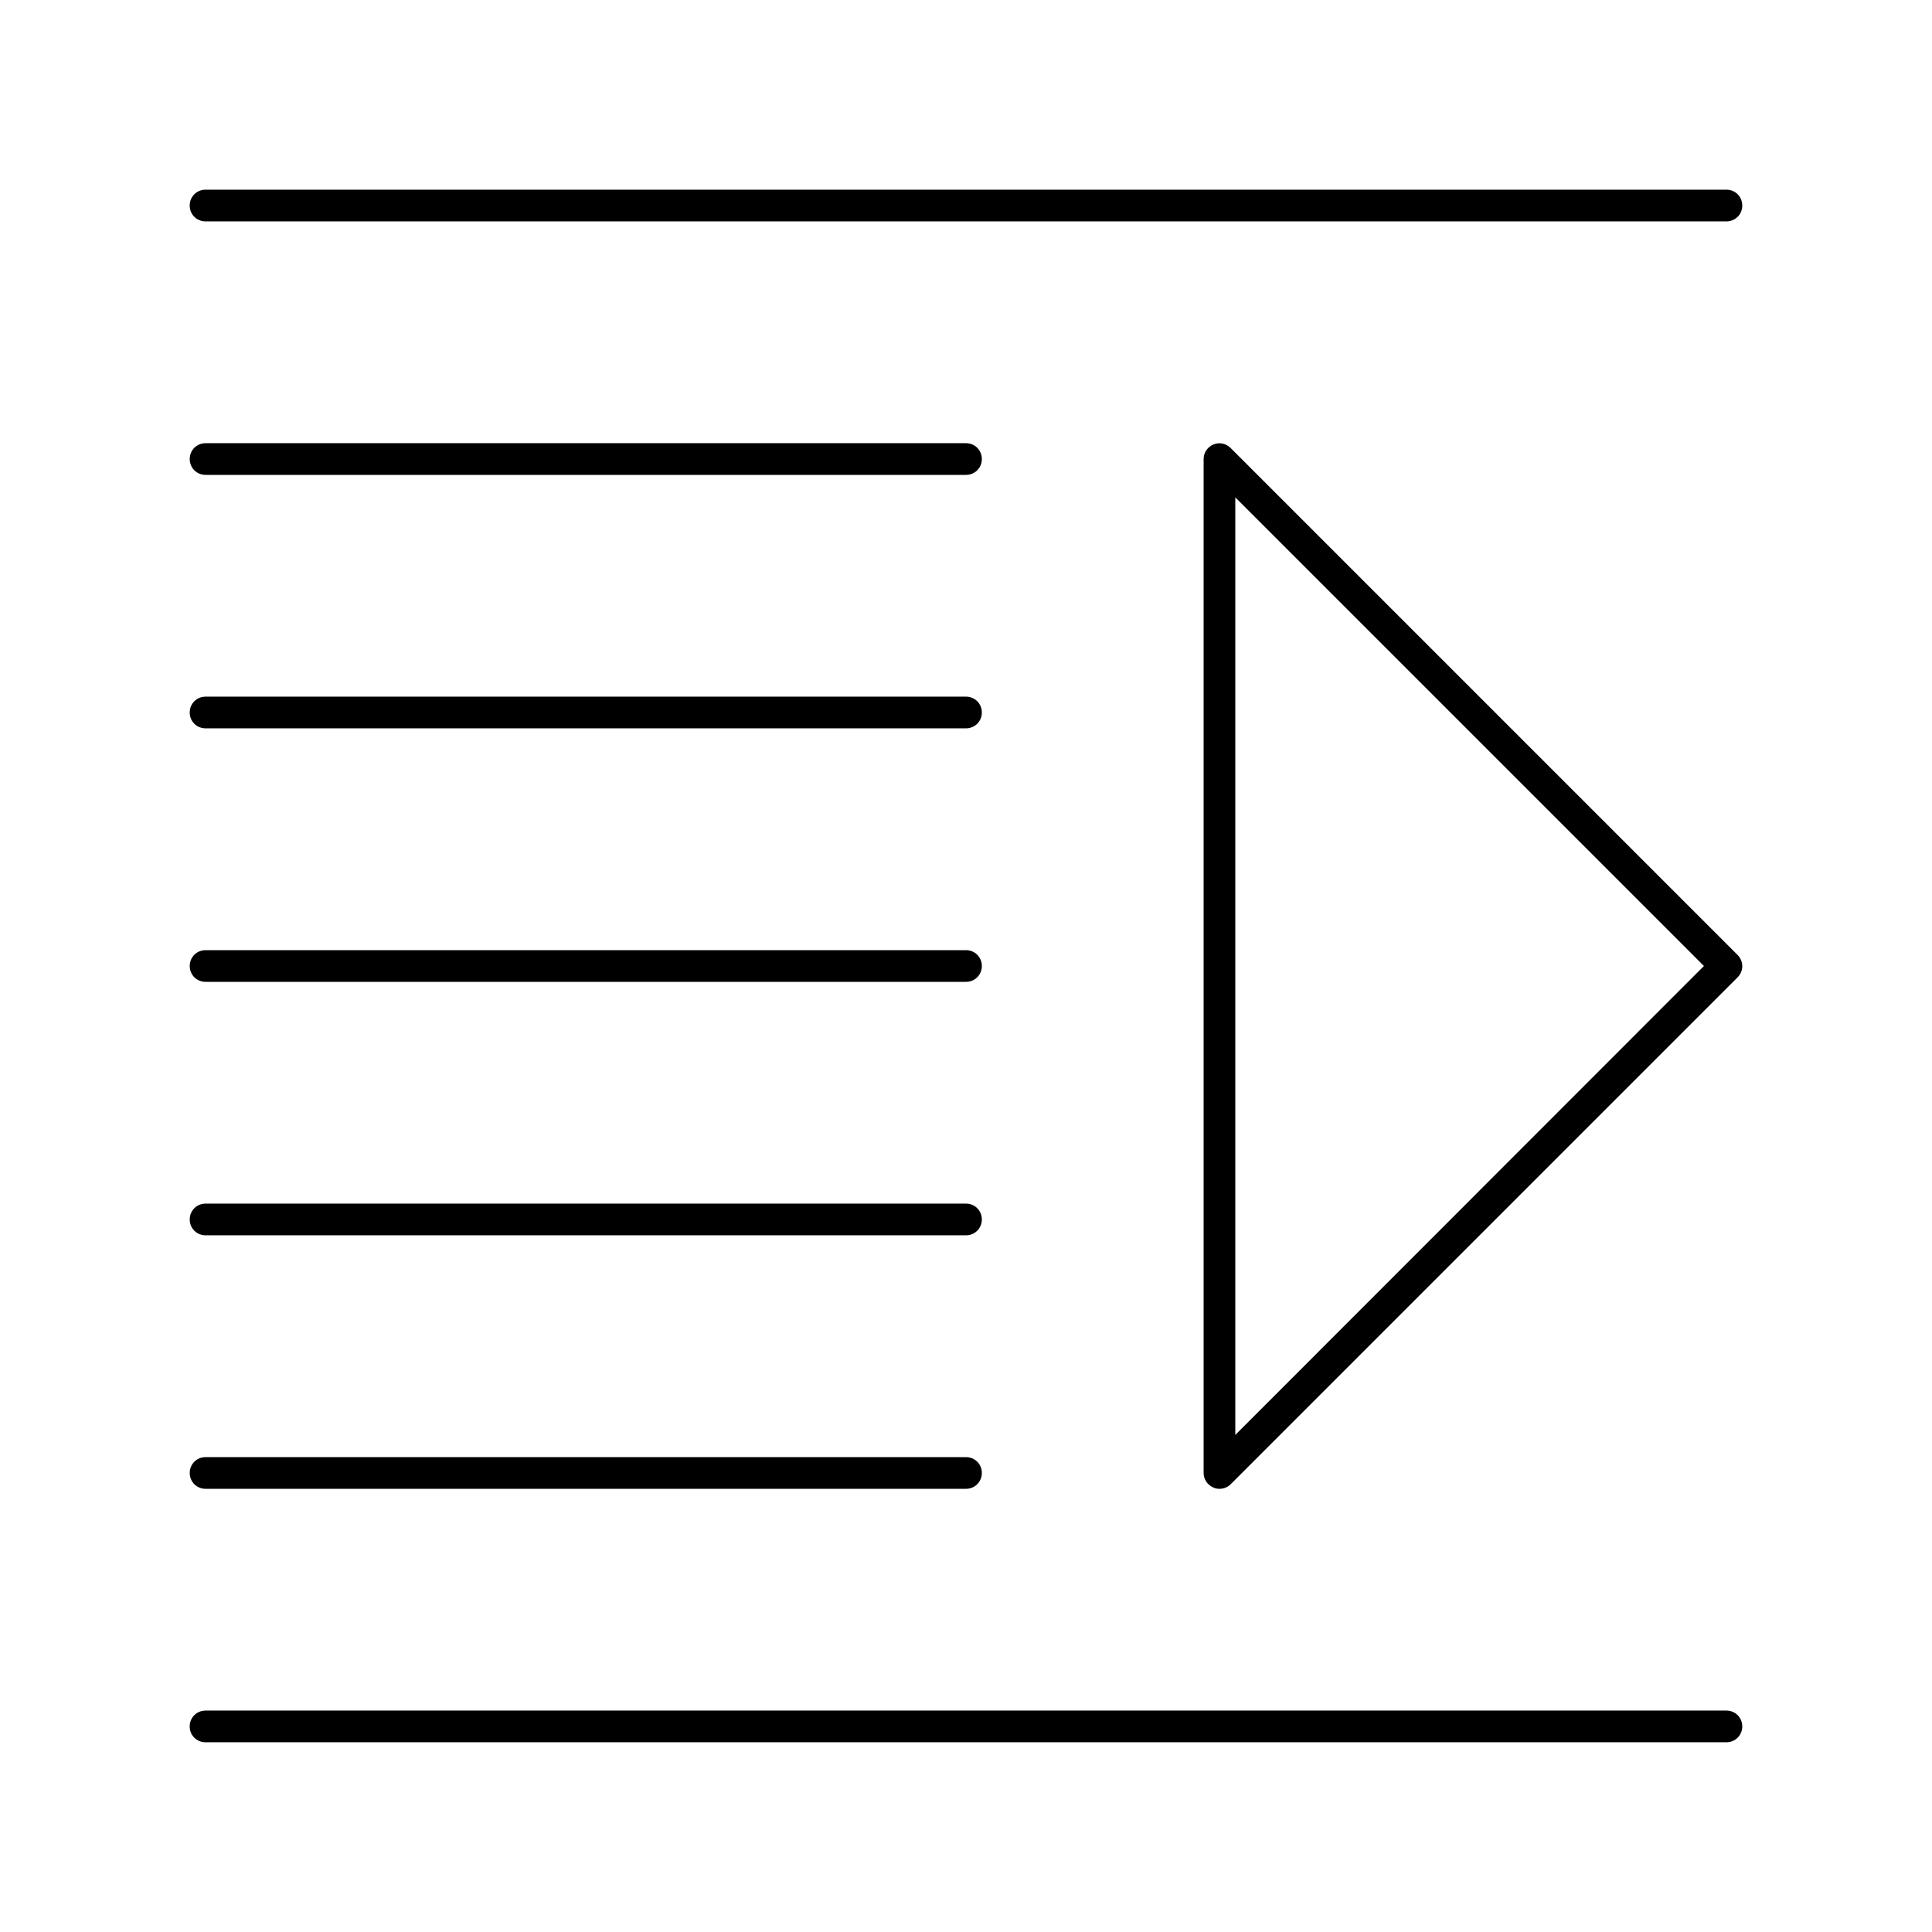
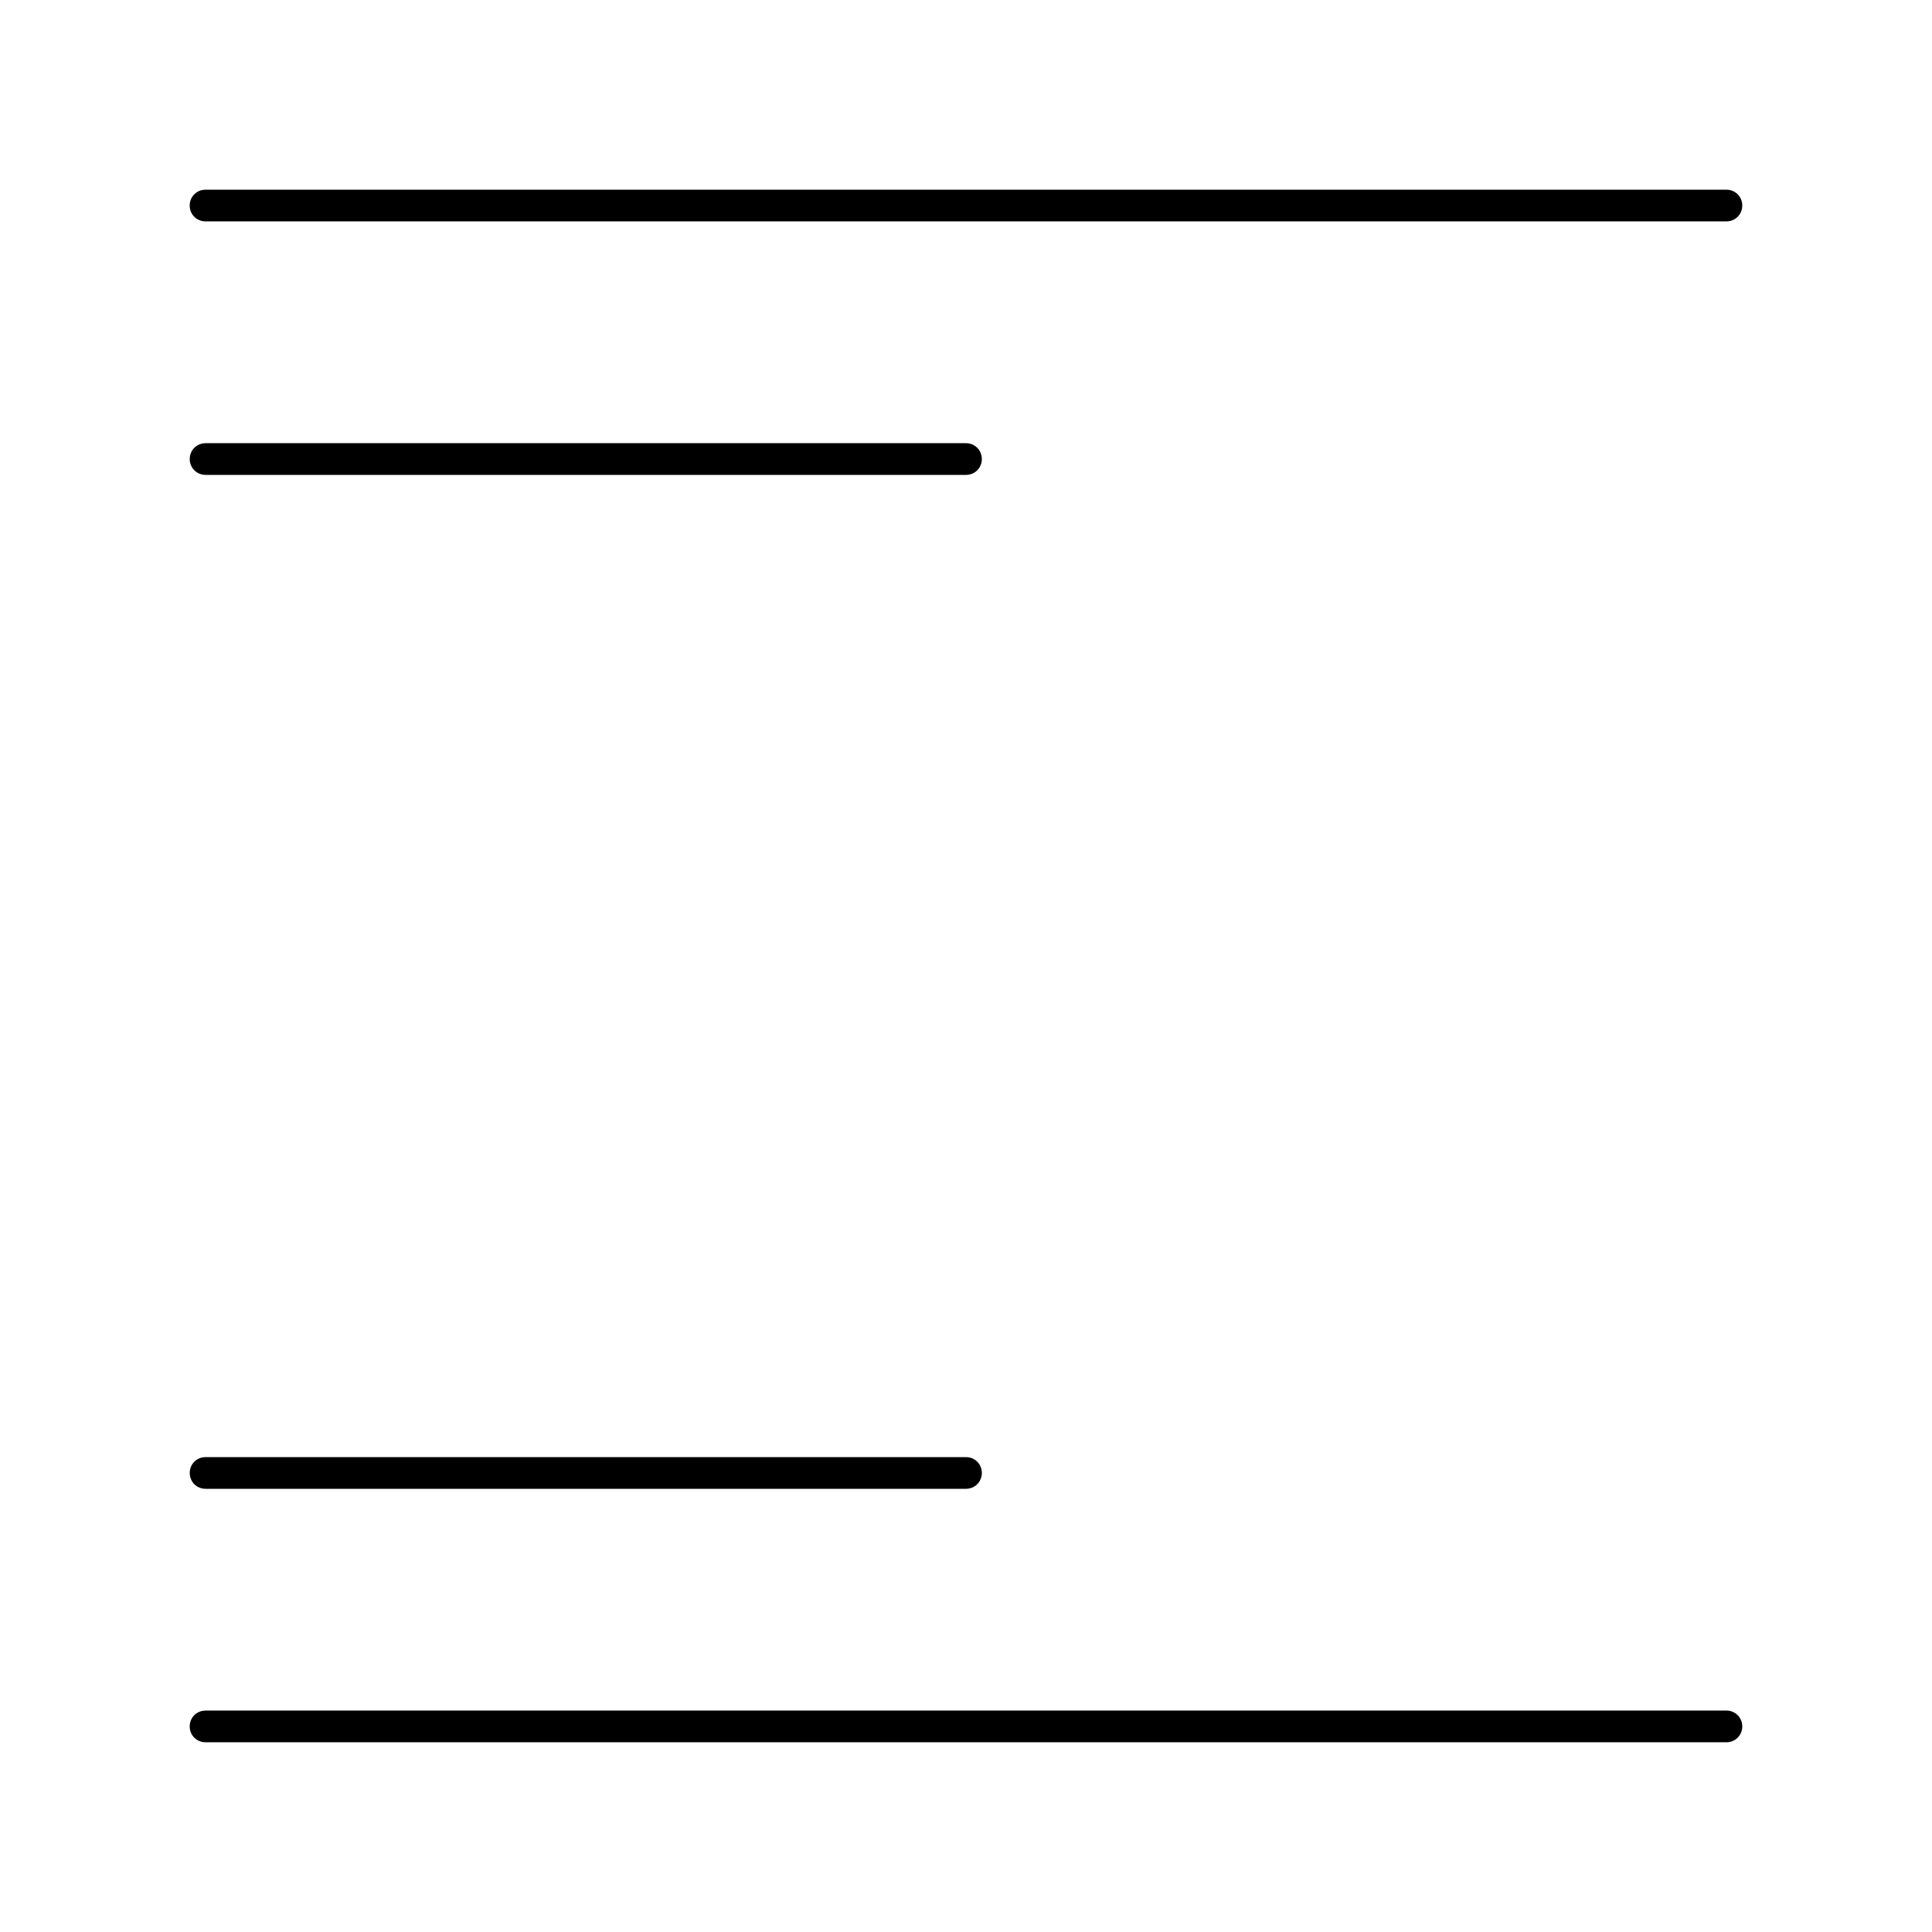
<svg xmlns="http://www.w3.org/2000/svg" fill="#000000" width="800px" height="800px" version="1.1" viewBox="144 144 512 512">
  <g>
    <path d="m601.52 202.67h-403.05c-2.352 0-4.199-1.848-4.199-4.199 0-2.352 1.848-4.199 4.199-4.199h403.05c2.352 0 4.199 1.848 4.199 4.199 0 2.352-1.848 4.199-4.199 4.199z" />
    <path d="m400 269.85h-201.52c-2.352 0-4.199-1.848-4.199-4.199 0-2.352 1.848-4.199 4.199-4.199h201.52c2.352 0 4.199 1.848 4.199 4.199-0.004 2.352-1.848 4.199-4.199 4.199z" />
-     <path d="m400 337.02h-201.52c-2.352 0-4.199-1.848-4.199-4.199 0-2.352 1.848-4.199 4.199-4.199h201.52c2.352 0 4.199 1.848 4.199 4.199-0.004 2.352-1.848 4.199-4.199 4.199z" />
-     <path d="m400 404.2h-201.52c-2.352 0-4.199-1.848-4.199-4.199 0-2.352 1.848-4.199 4.199-4.199h201.52c2.352 0 4.199 1.848 4.199 4.199-0.004 2.356-1.848 4.199-4.199 4.199z" />
-     <path d="m400 471.37h-201.52c-2.352 0-4.199-1.848-4.199-4.199s1.848-4.199 4.199-4.199h201.52c2.352 0 4.199 1.848 4.199 4.199-0.004 2.352-1.848 4.199-4.199 4.199z" />
    <path d="m400 538.55h-201.52c-2.352 0-4.199-1.848-4.199-4.199 0-2.352 1.848-4.199 4.199-4.199h201.52c2.352 0 4.199 1.848 4.199 4.199-0.004 2.352-1.848 4.199-4.199 4.199z" />
    <path d="m601.52 605.72h-403.05c-2.352 0-4.199-1.848-4.199-4.199 0-2.352 1.848-4.199 4.199-4.199h403.05c2.352 0 4.199 1.848 4.199 4.199 0 2.352-1.848 4.199-4.199 4.199z" />
-     <path d="m467.17 538.55c-0.504 0-1.09-0.082-1.594-0.336-1.594-0.672-2.602-2.184-2.602-3.863v-268.7c0-1.68 1.008-3.191 2.602-3.863s3.359-0.25 4.535 0.922l134.35 134.35c1.68 1.68 1.68 4.281 0 5.961l-134.35 134.35c-0.758 0.762-1.848 1.184-2.941 1.184zm4.199-262.74v248.46l124.19-124.27z" />
  </g>
</svg>